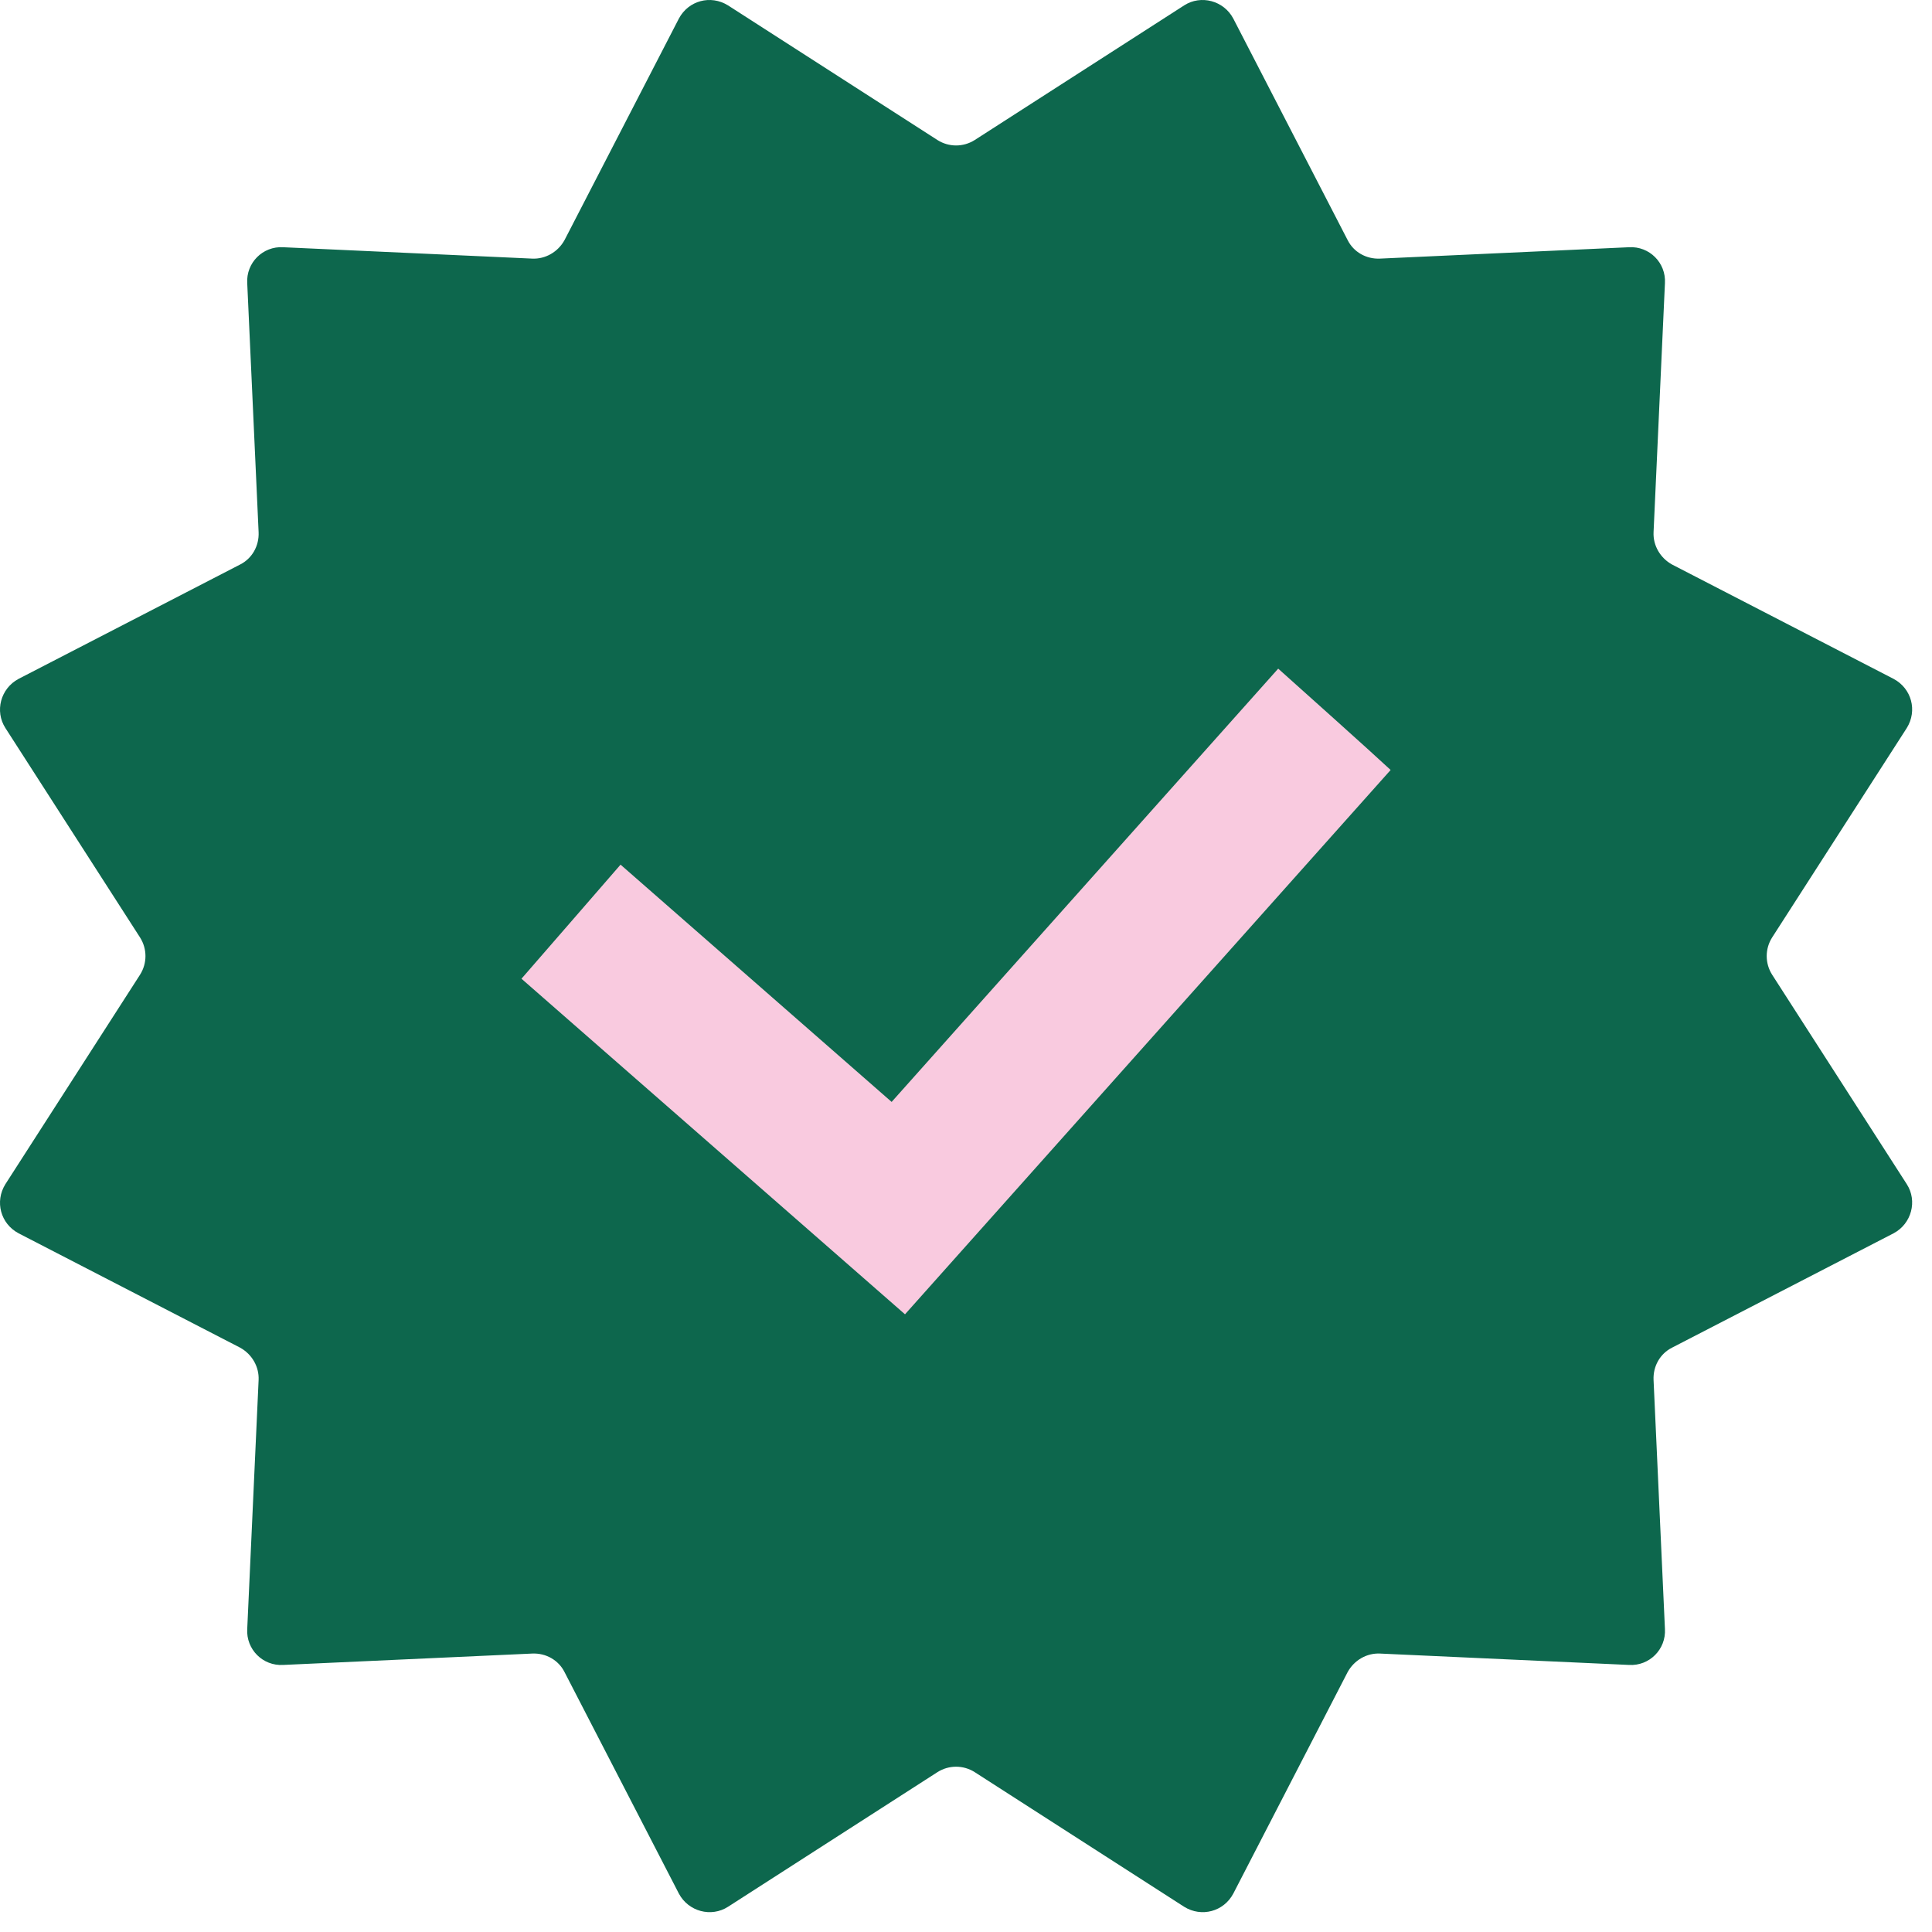
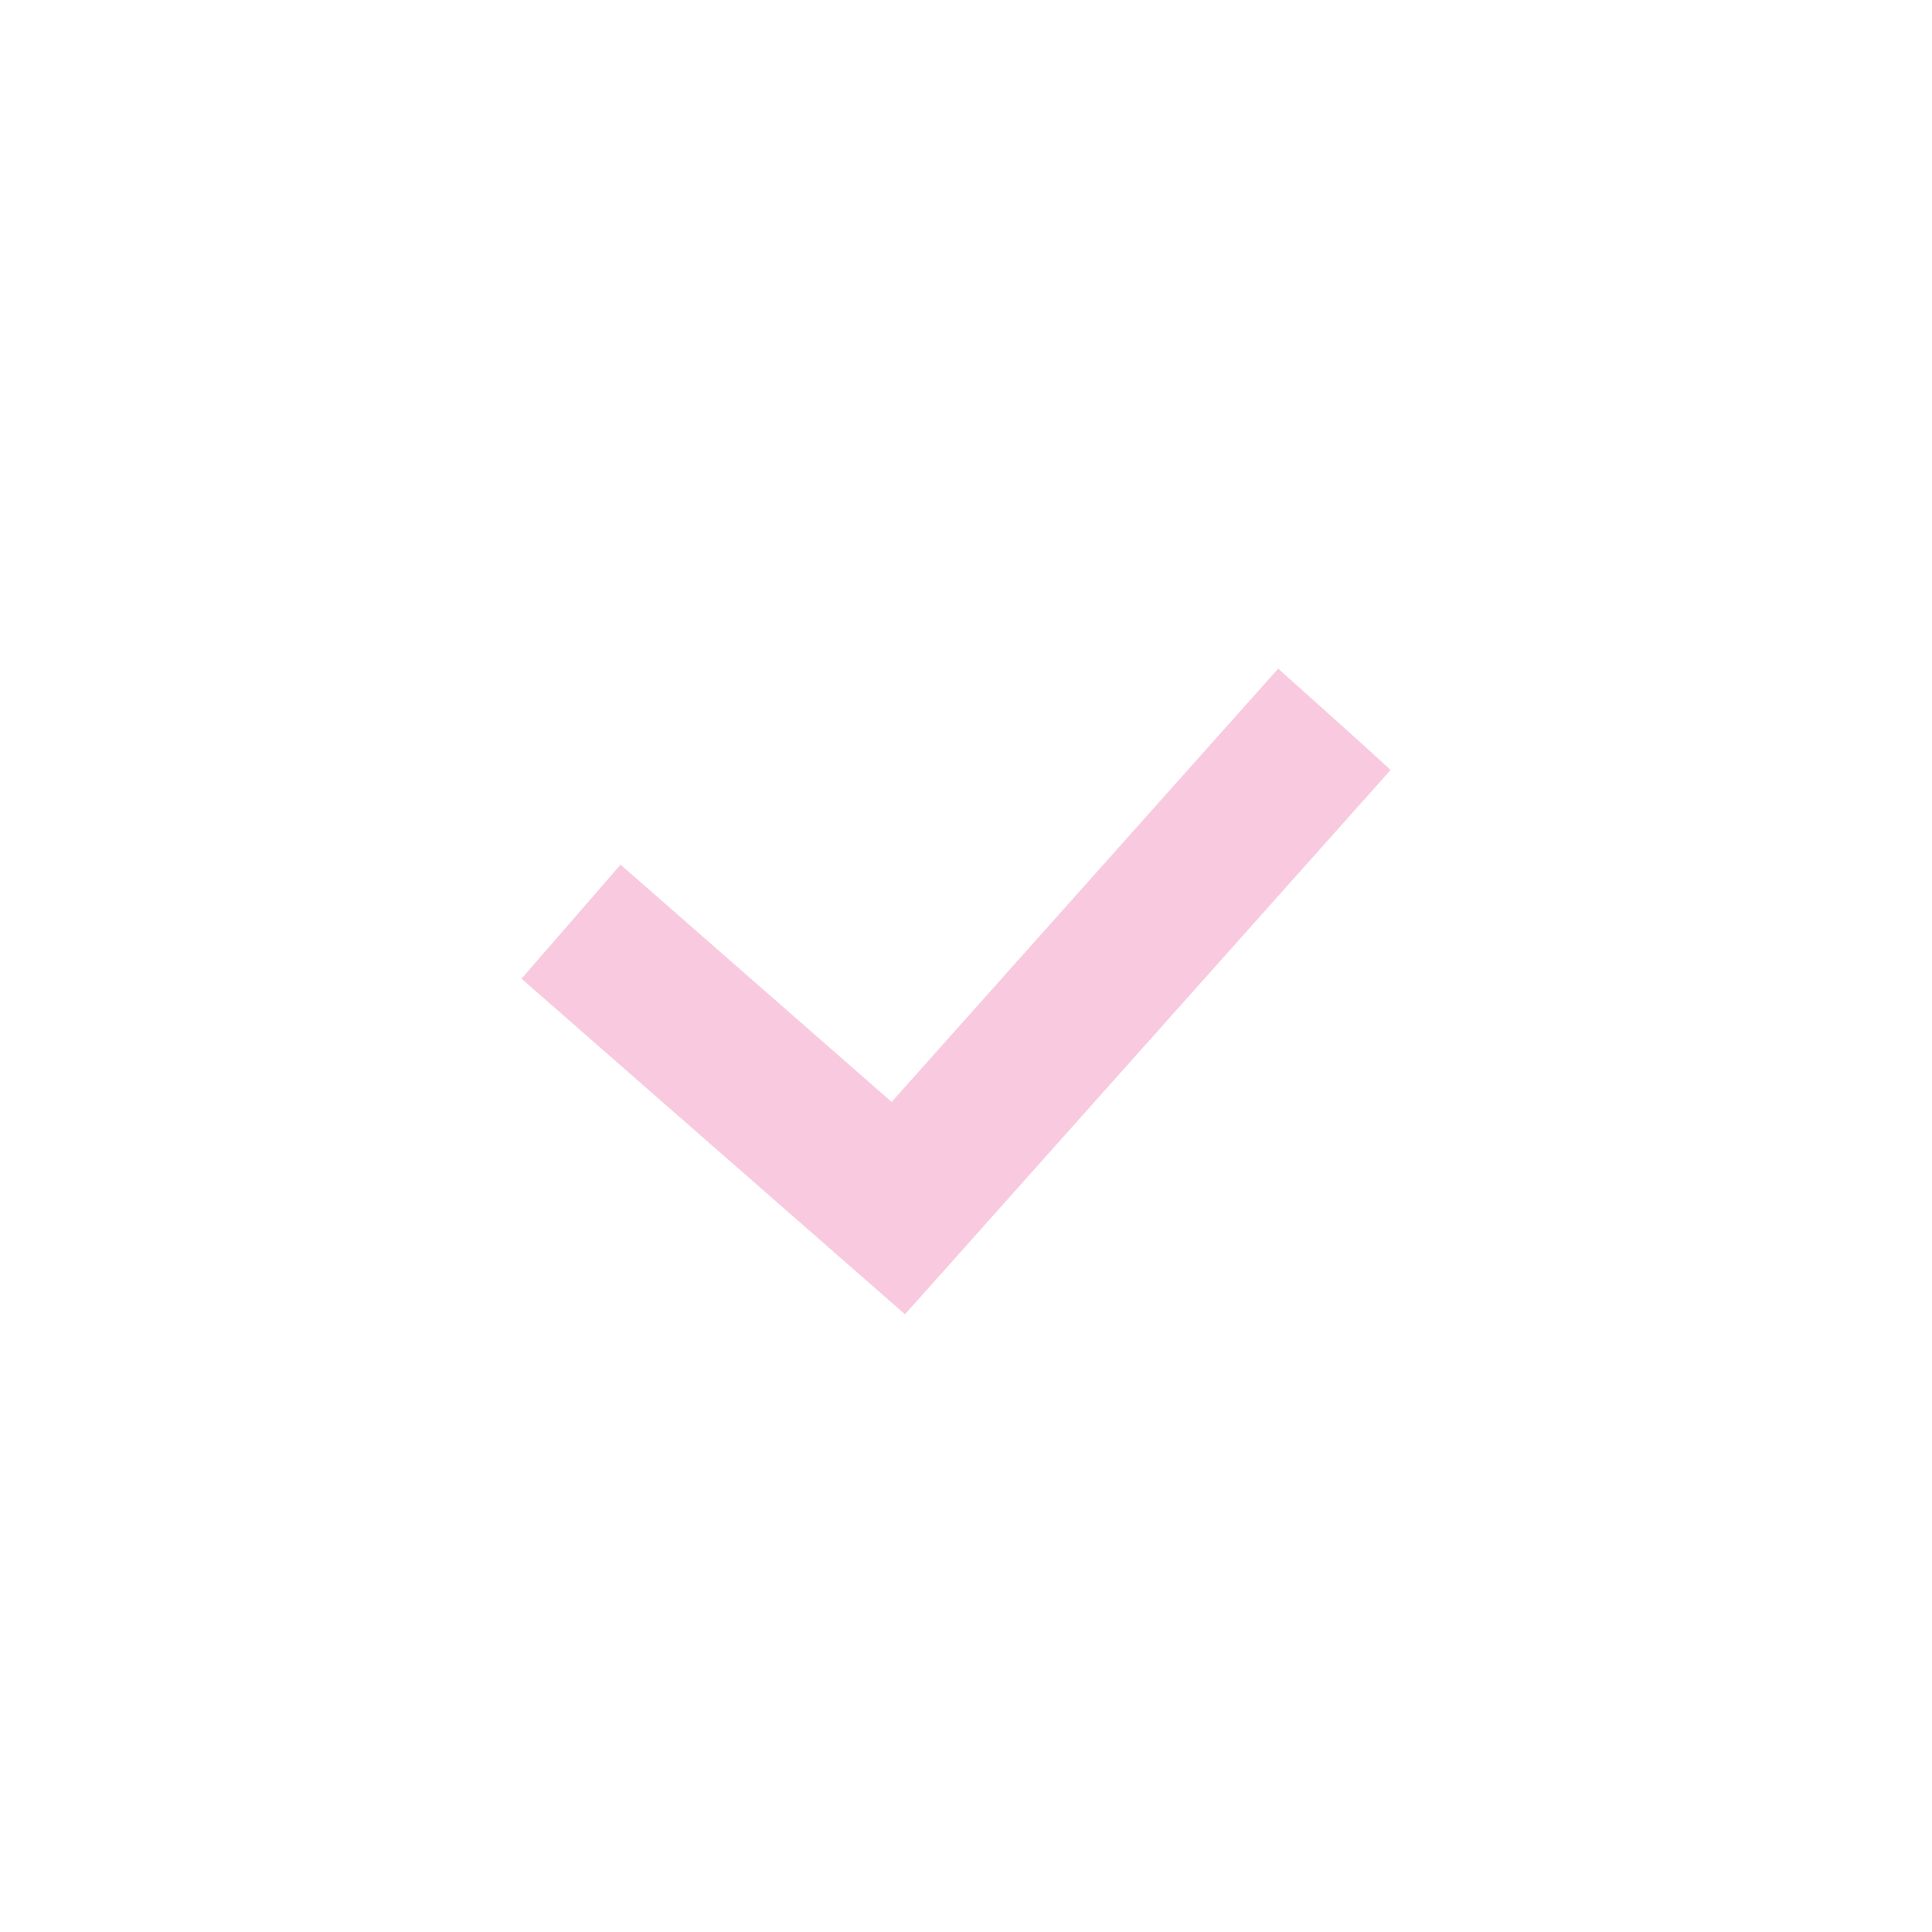
<svg xmlns="http://www.w3.org/2000/svg" fill="none" viewBox="0 0 91 91" height="91" width="91">
-   <path fill="#0D674D" d="M45.907 6.598L55.777 0.253C56.566 -0.255 57.638 0.027 58.089 0.873L63.475 11.307C63.757 11.871 64.349 12.209 64.998 12.181L76.729 11.645C77.687 11.589 78.477 12.378 78.421 13.337L77.885 25.068C77.856 25.688 78.195 26.28 78.759 26.591L89.193 31.977C90.038 32.428 90.32 33.471 89.813 34.289L83.468 44.159C83.13 44.694 83.13 45.371 83.468 45.907L89.813 55.777C90.32 56.566 90.038 57.638 89.193 58.089L78.759 63.475C78.195 63.757 77.856 64.349 77.885 64.998L78.421 76.729C78.477 77.687 77.687 78.477 76.729 78.421L64.998 77.885C64.377 77.856 63.785 78.195 63.475 78.759L58.089 89.193C57.638 90.038 56.594 90.32 55.777 89.813L45.907 83.468C45.371 83.13 44.694 83.13 44.159 83.468L34.289 89.813C33.499 90.32 32.428 90.038 31.977 89.193L26.591 78.759C26.309 78.195 25.716 77.856 25.068 77.885L13.337 78.421C12.378 78.477 11.589 77.687 11.645 76.729L12.181 64.998C12.209 64.377 11.871 63.785 11.307 63.475L0.873 58.089C0.027 57.638 -0.255 56.594 0.253 55.777L6.598 45.907C6.936 45.371 6.936 44.694 6.598 44.159L0.253 34.289C-0.255 33.499 0.027 32.428 0.873 31.977L11.307 26.591C11.871 26.309 12.209 25.716 12.181 25.068L11.645 13.337C11.589 12.378 12.378 11.589 13.337 11.645L25.068 12.181C25.688 12.209 26.28 11.871 26.591 11.307L31.977 0.873C32.428 0.027 33.471 -0.255 34.289 0.253L44.159 6.598C44.694 6.936 45.371 6.936 45.907 6.598Z" />
  <path fill="#F9CADF" d="M42.627 61.906L24.562 46.099C25.364 45.185 28.456 41.612 29.229 40.726L41.997 51.902L60.205 31.494C61.035 32.237 64.585 35.41 65.501 36.267L42.627 61.906Z" />
</svg>